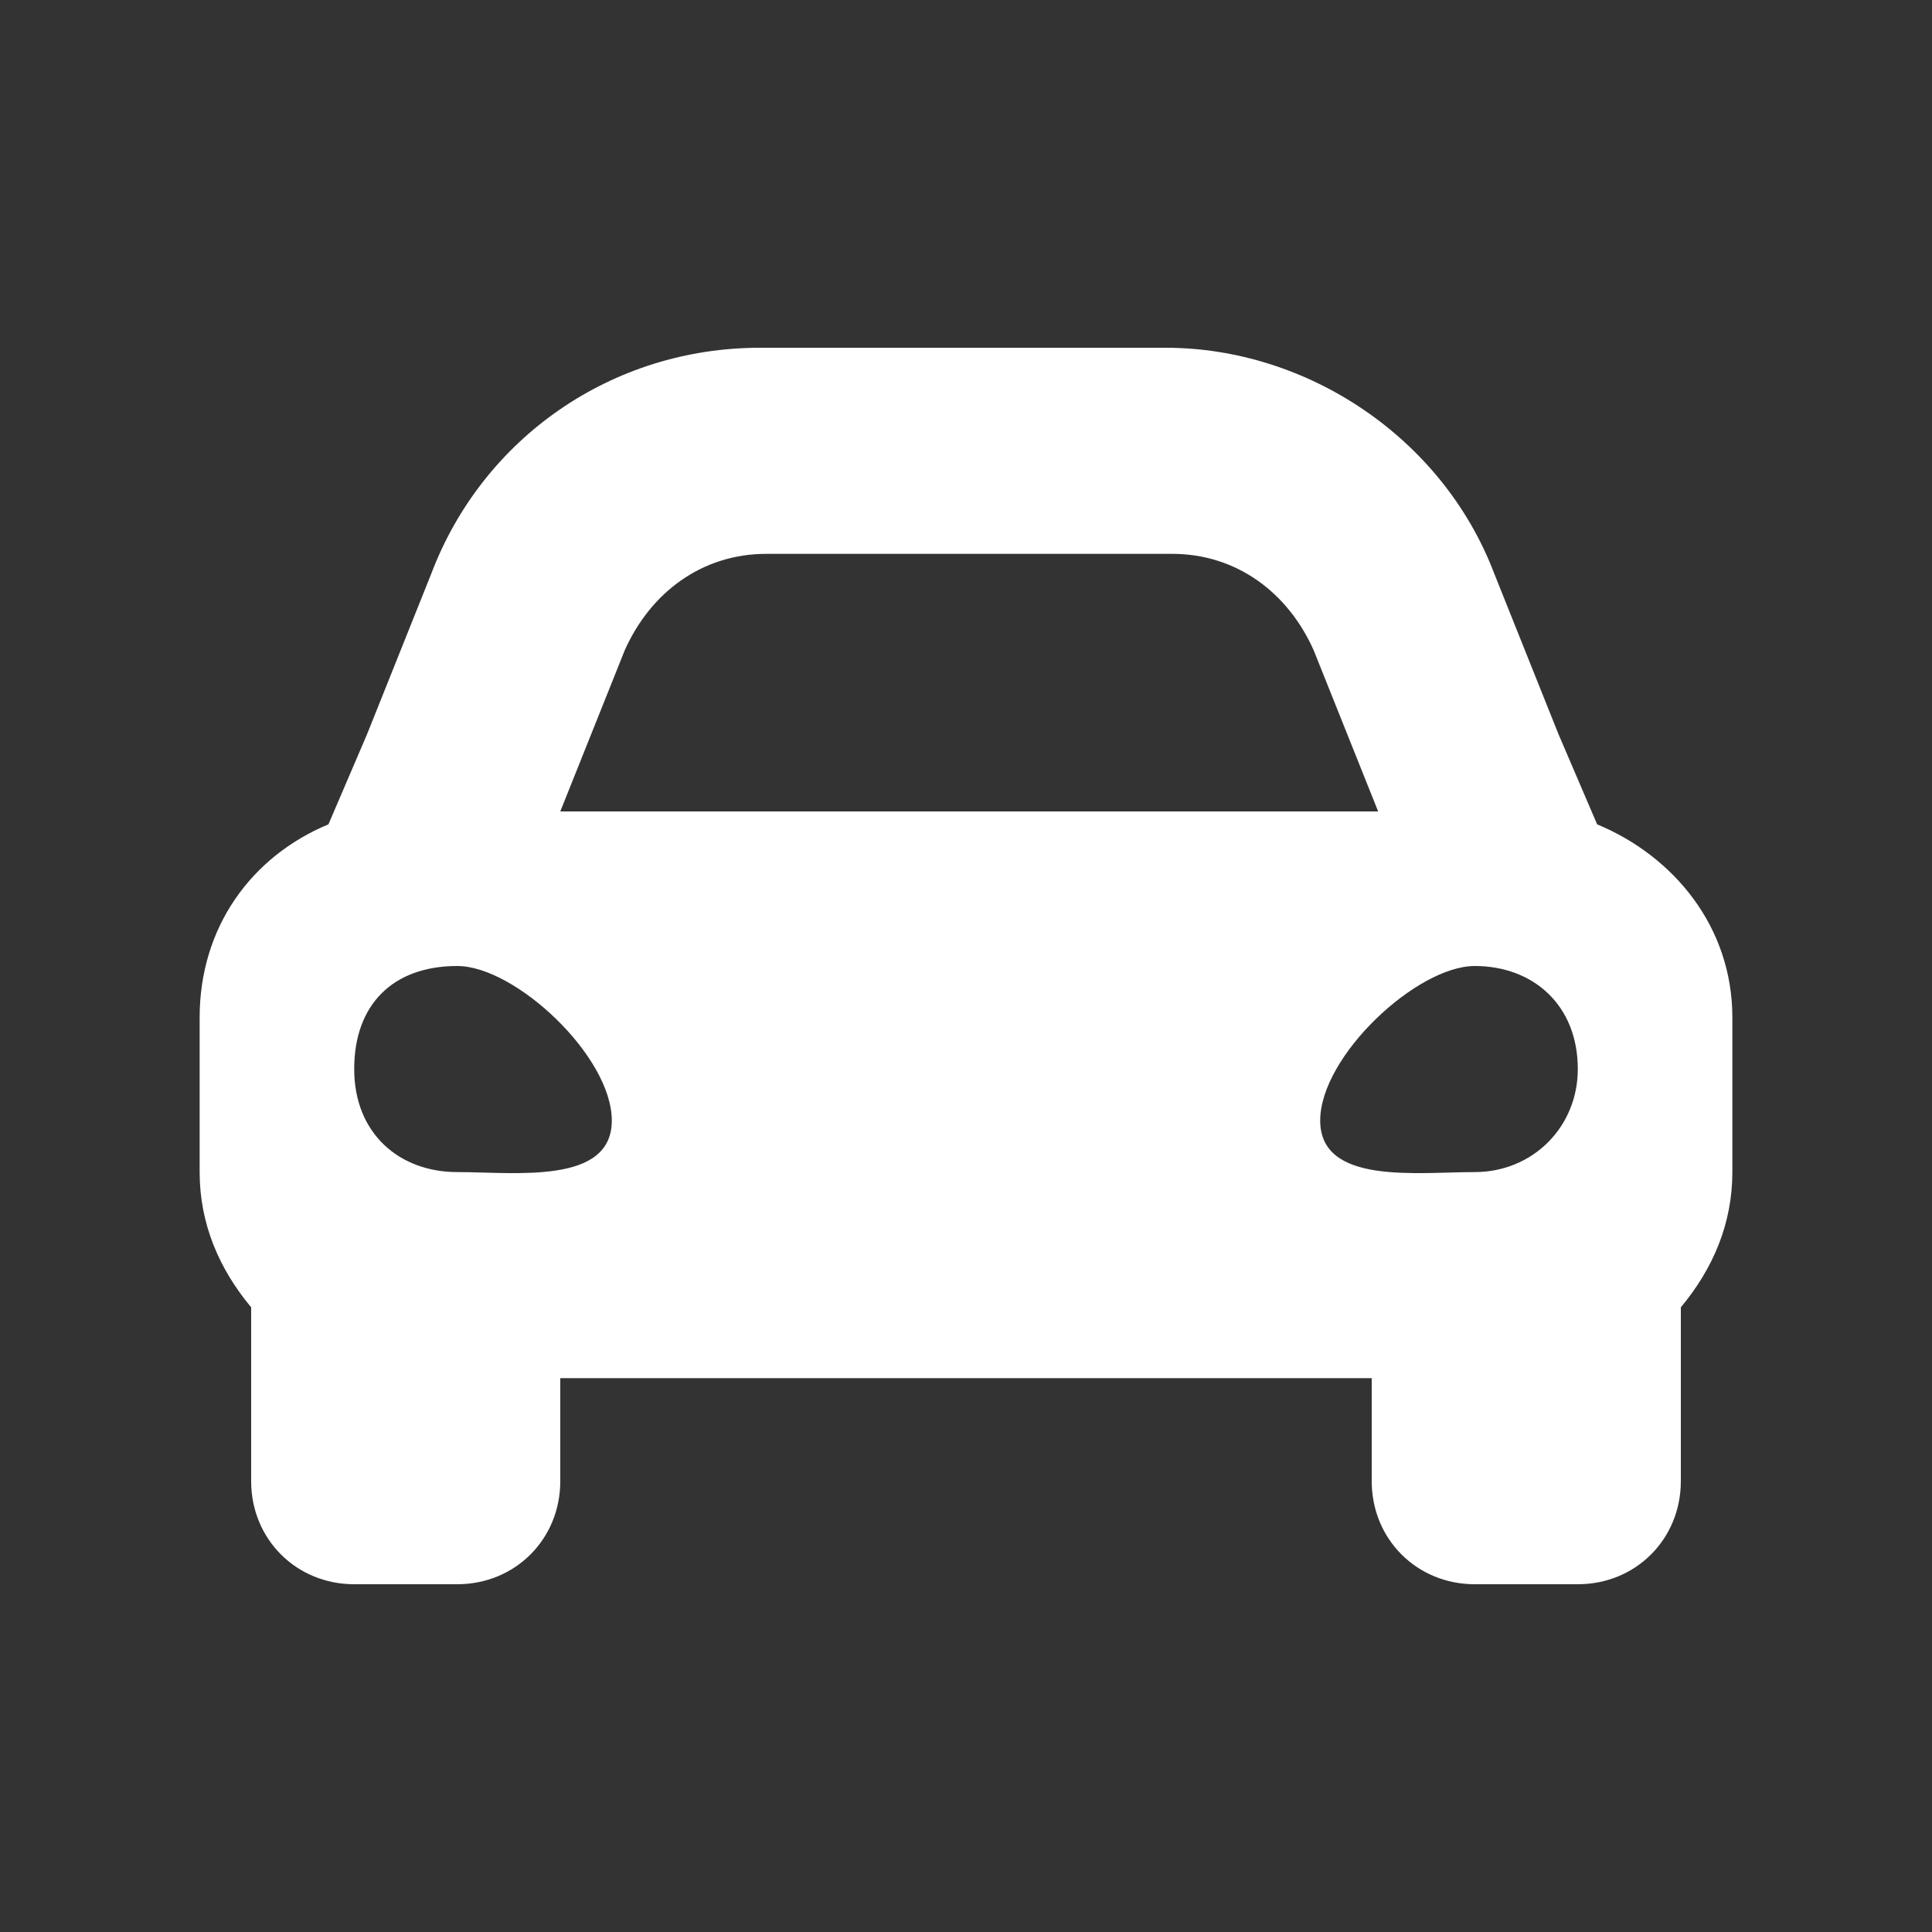
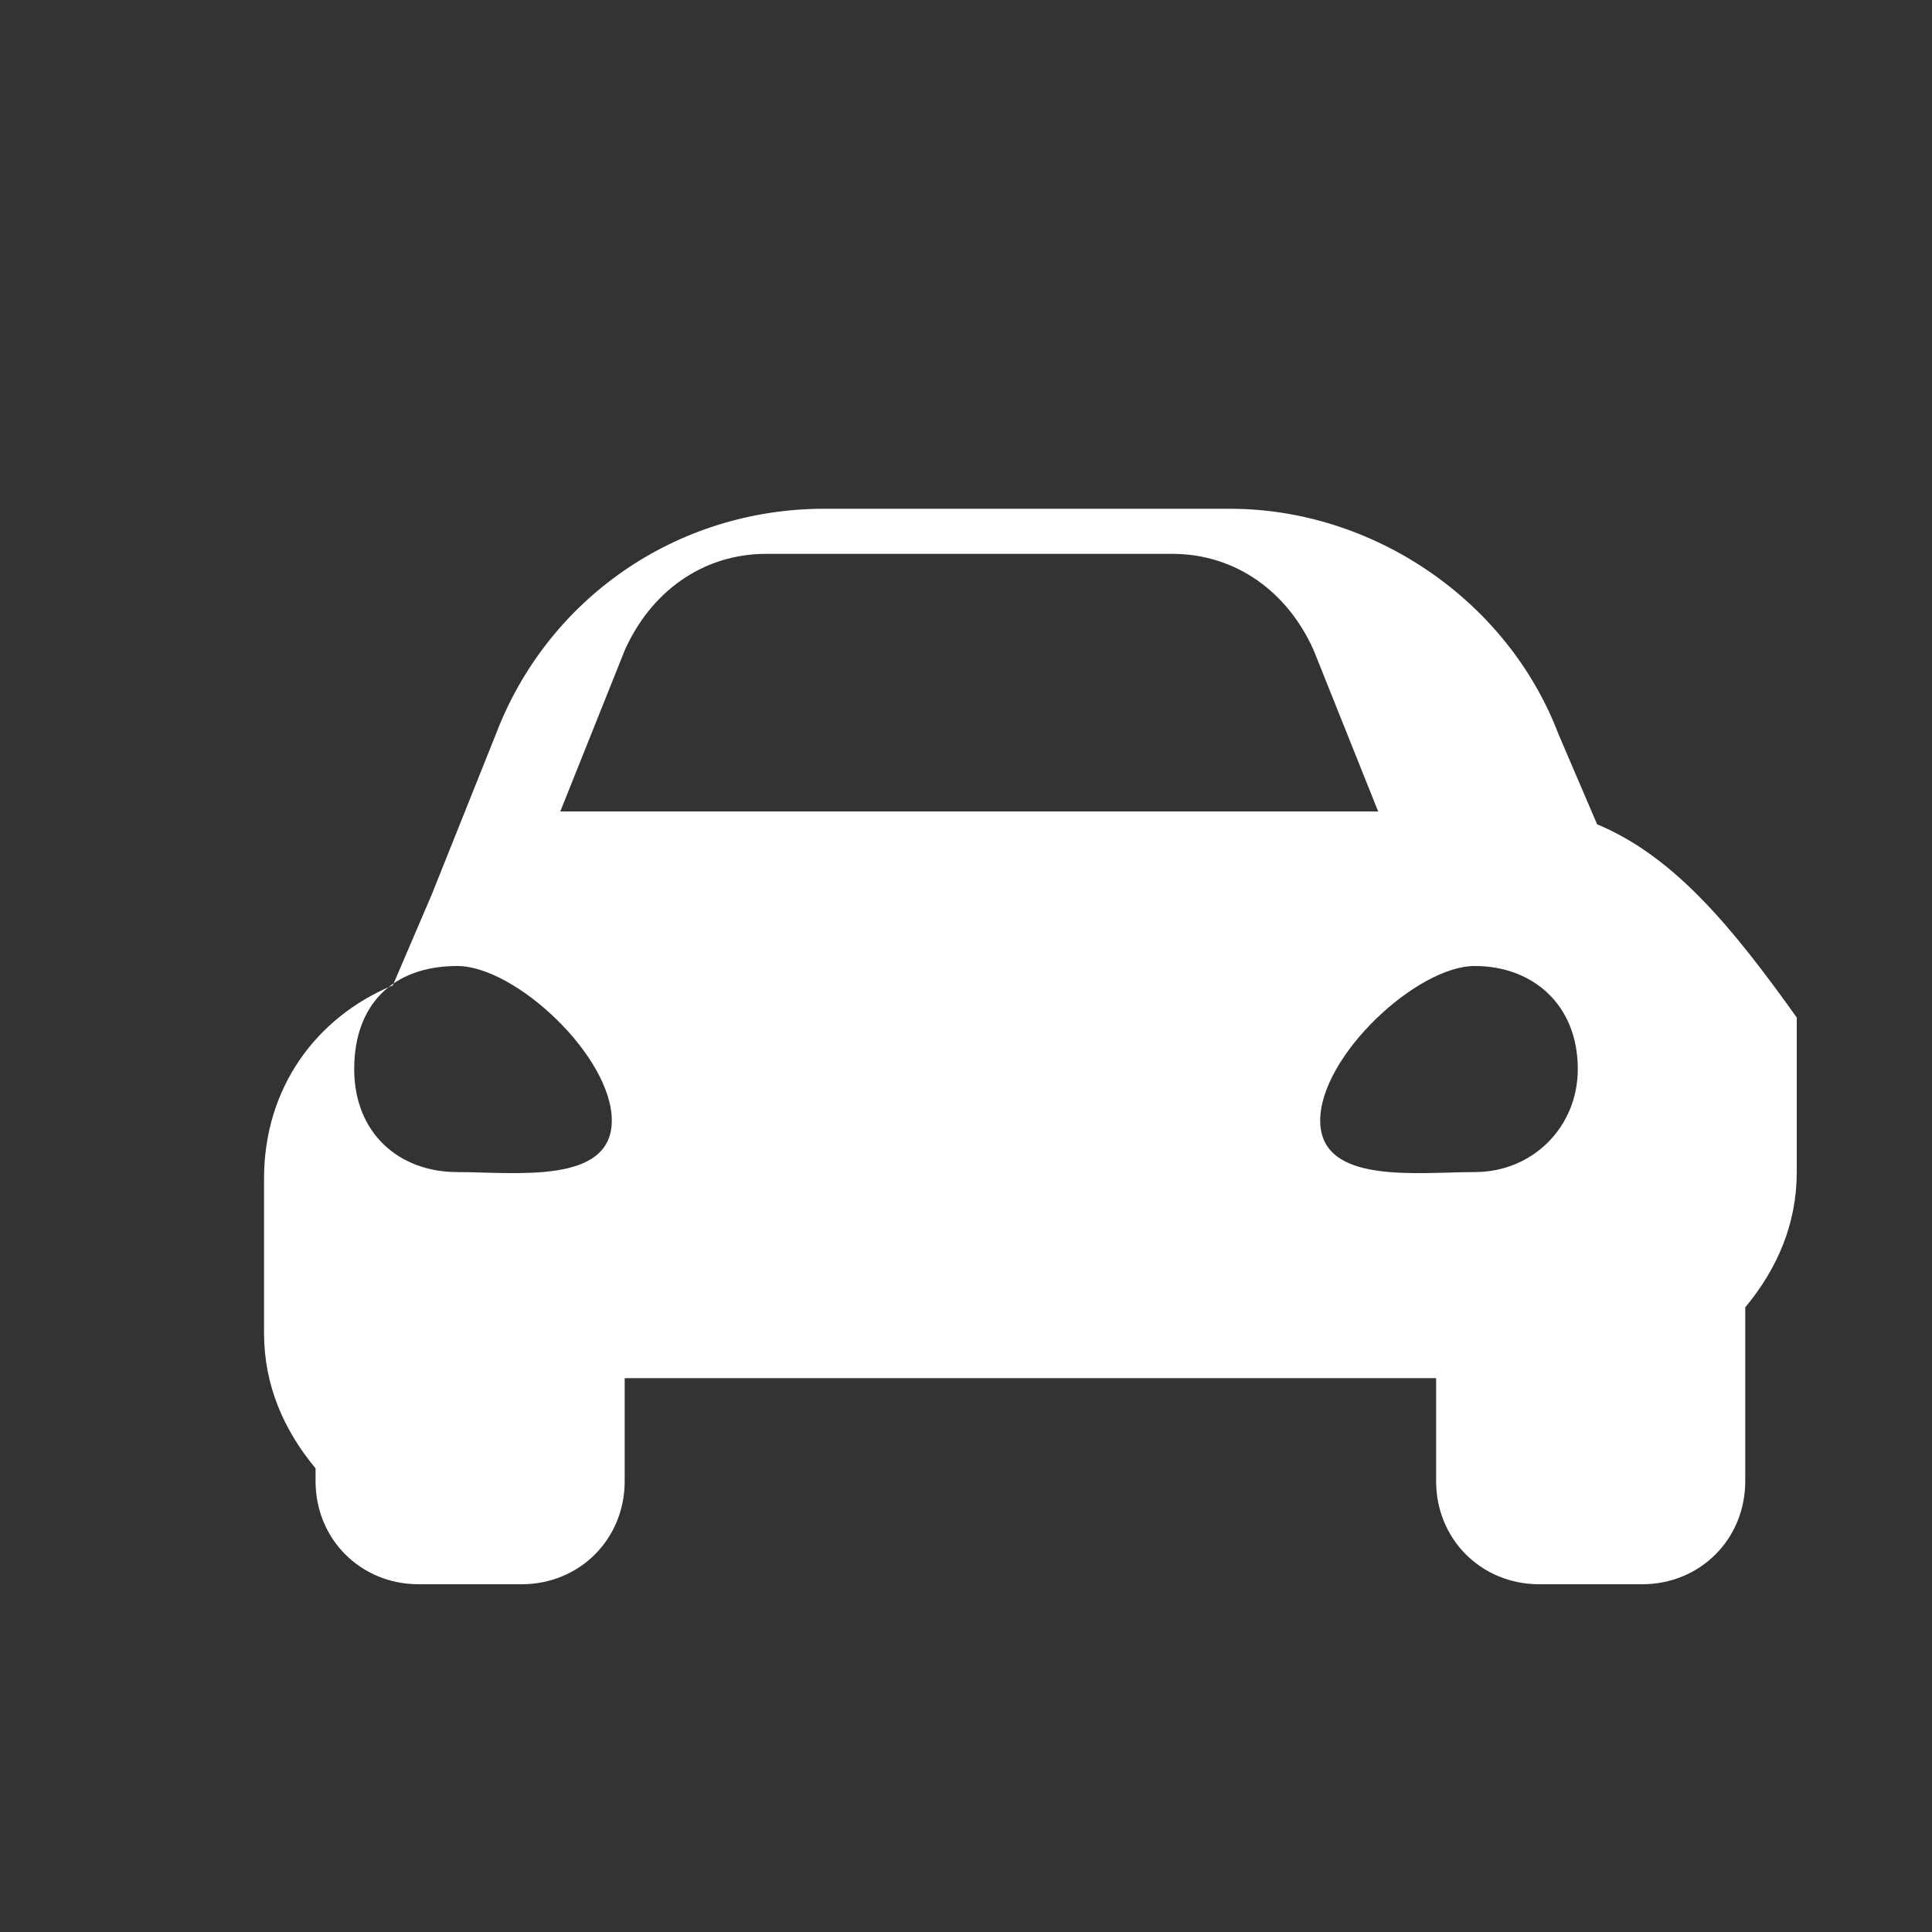
<svg xmlns="http://www.w3.org/2000/svg" version="1.1" id="Livello_1" x="0px" y="0px" viewBox="0 0 30 30" style="enable-background:new 0 0 30 30;" xml:space="preserve">
  <rect x="0" y="0" width="30" height="30" fill="#333333" stroke="none" />
  <style type="text/css">
	.st0{fill:#FFFFFF;}
</style>
  <g>
-     <path class="st0" d="M24.8,12.8l-0.6-1.4l-1-2.5c-0.8-2.1-2.9-3.5-5.1-3.5h-6.3c-2.3,0-4.3,1.4-5.1,3.5l-1,2.5l-0.6,1.4   c-1.2,0.5-2,1.6-2,3v2.4c0,0.8,0.3,1.5,0.8,2.1V23c0,0.9,0.7,1.6,1.6,1.6h1.6c0.9,0,1.6-0.7,1.6-1.6v-1.6h12.6V23   c0,0.9,0.7,1.6,1.6,1.6h1.6c0.9,0,1.6-0.7,1.6-1.6v-2.7c0.5-0.6,0.8-1.3,0.8-2.1v-2.4C26.9,14.4,26,13.3,24.8,12.8z M9.7,10.1   c0.4-0.9,1.2-1.5,2.2-1.5h6.3c1,0,1.8,0.6,2.2,1.5l1,2.5H8.7L9.7,10.1z M7.1,18.2c-0.9,0-1.6-0.6-1.6-1.6S6.1,15,7.1,15   c0.9,0,2.4,1.4,2.4,2.4S8,18.2,7.1,18.2L7.1,18.2z M22.9,18.2c-0.9,0-2.4,0.2-2.4-0.8S22,15,22.9,15s1.6,0.6,1.6,1.6   C24.5,17.5,23.8,18.2,22.9,18.2z" />
+     <path class="st0" d="M24.8,12.8l-0.6-1.4c-0.8-2.1-2.9-3.5-5.1-3.5h-6.3c-2.3,0-4.3,1.4-5.1,3.5l-1,2.5l-0.6,1.4   c-1.2,0.5-2,1.6-2,3v2.4c0,0.8,0.3,1.5,0.8,2.1V23c0,0.9,0.7,1.6,1.6,1.6h1.6c0.9,0,1.6-0.7,1.6-1.6v-1.6h12.6V23   c0,0.9,0.7,1.6,1.6,1.6h1.6c0.9,0,1.6-0.7,1.6-1.6v-2.7c0.5-0.6,0.8-1.3,0.8-2.1v-2.4C26.9,14.4,26,13.3,24.8,12.8z M9.7,10.1   c0.4-0.9,1.2-1.5,2.2-1.5h6.3c1,0,1.8,0.6,2.2,1.5l1,2.5H8.7L9.7,10.1z M7.1,18.2c-0.9,0-1.6-0.6-1.6-1.6S6.1,15,7.1,15   c0.9,0,2.4,1.4,2.4,2.4S8,18.2,7.1,18.2L7.1,18.2z M22.9,18.2c-0.9,0-2.4,0.2-2.4-0.8S22,15,22.9,15s1.6,0.6,1.6,1.6   C24.5,17.5,23.8,18.2,22.9,18.2z" />
  </g>
</svg>